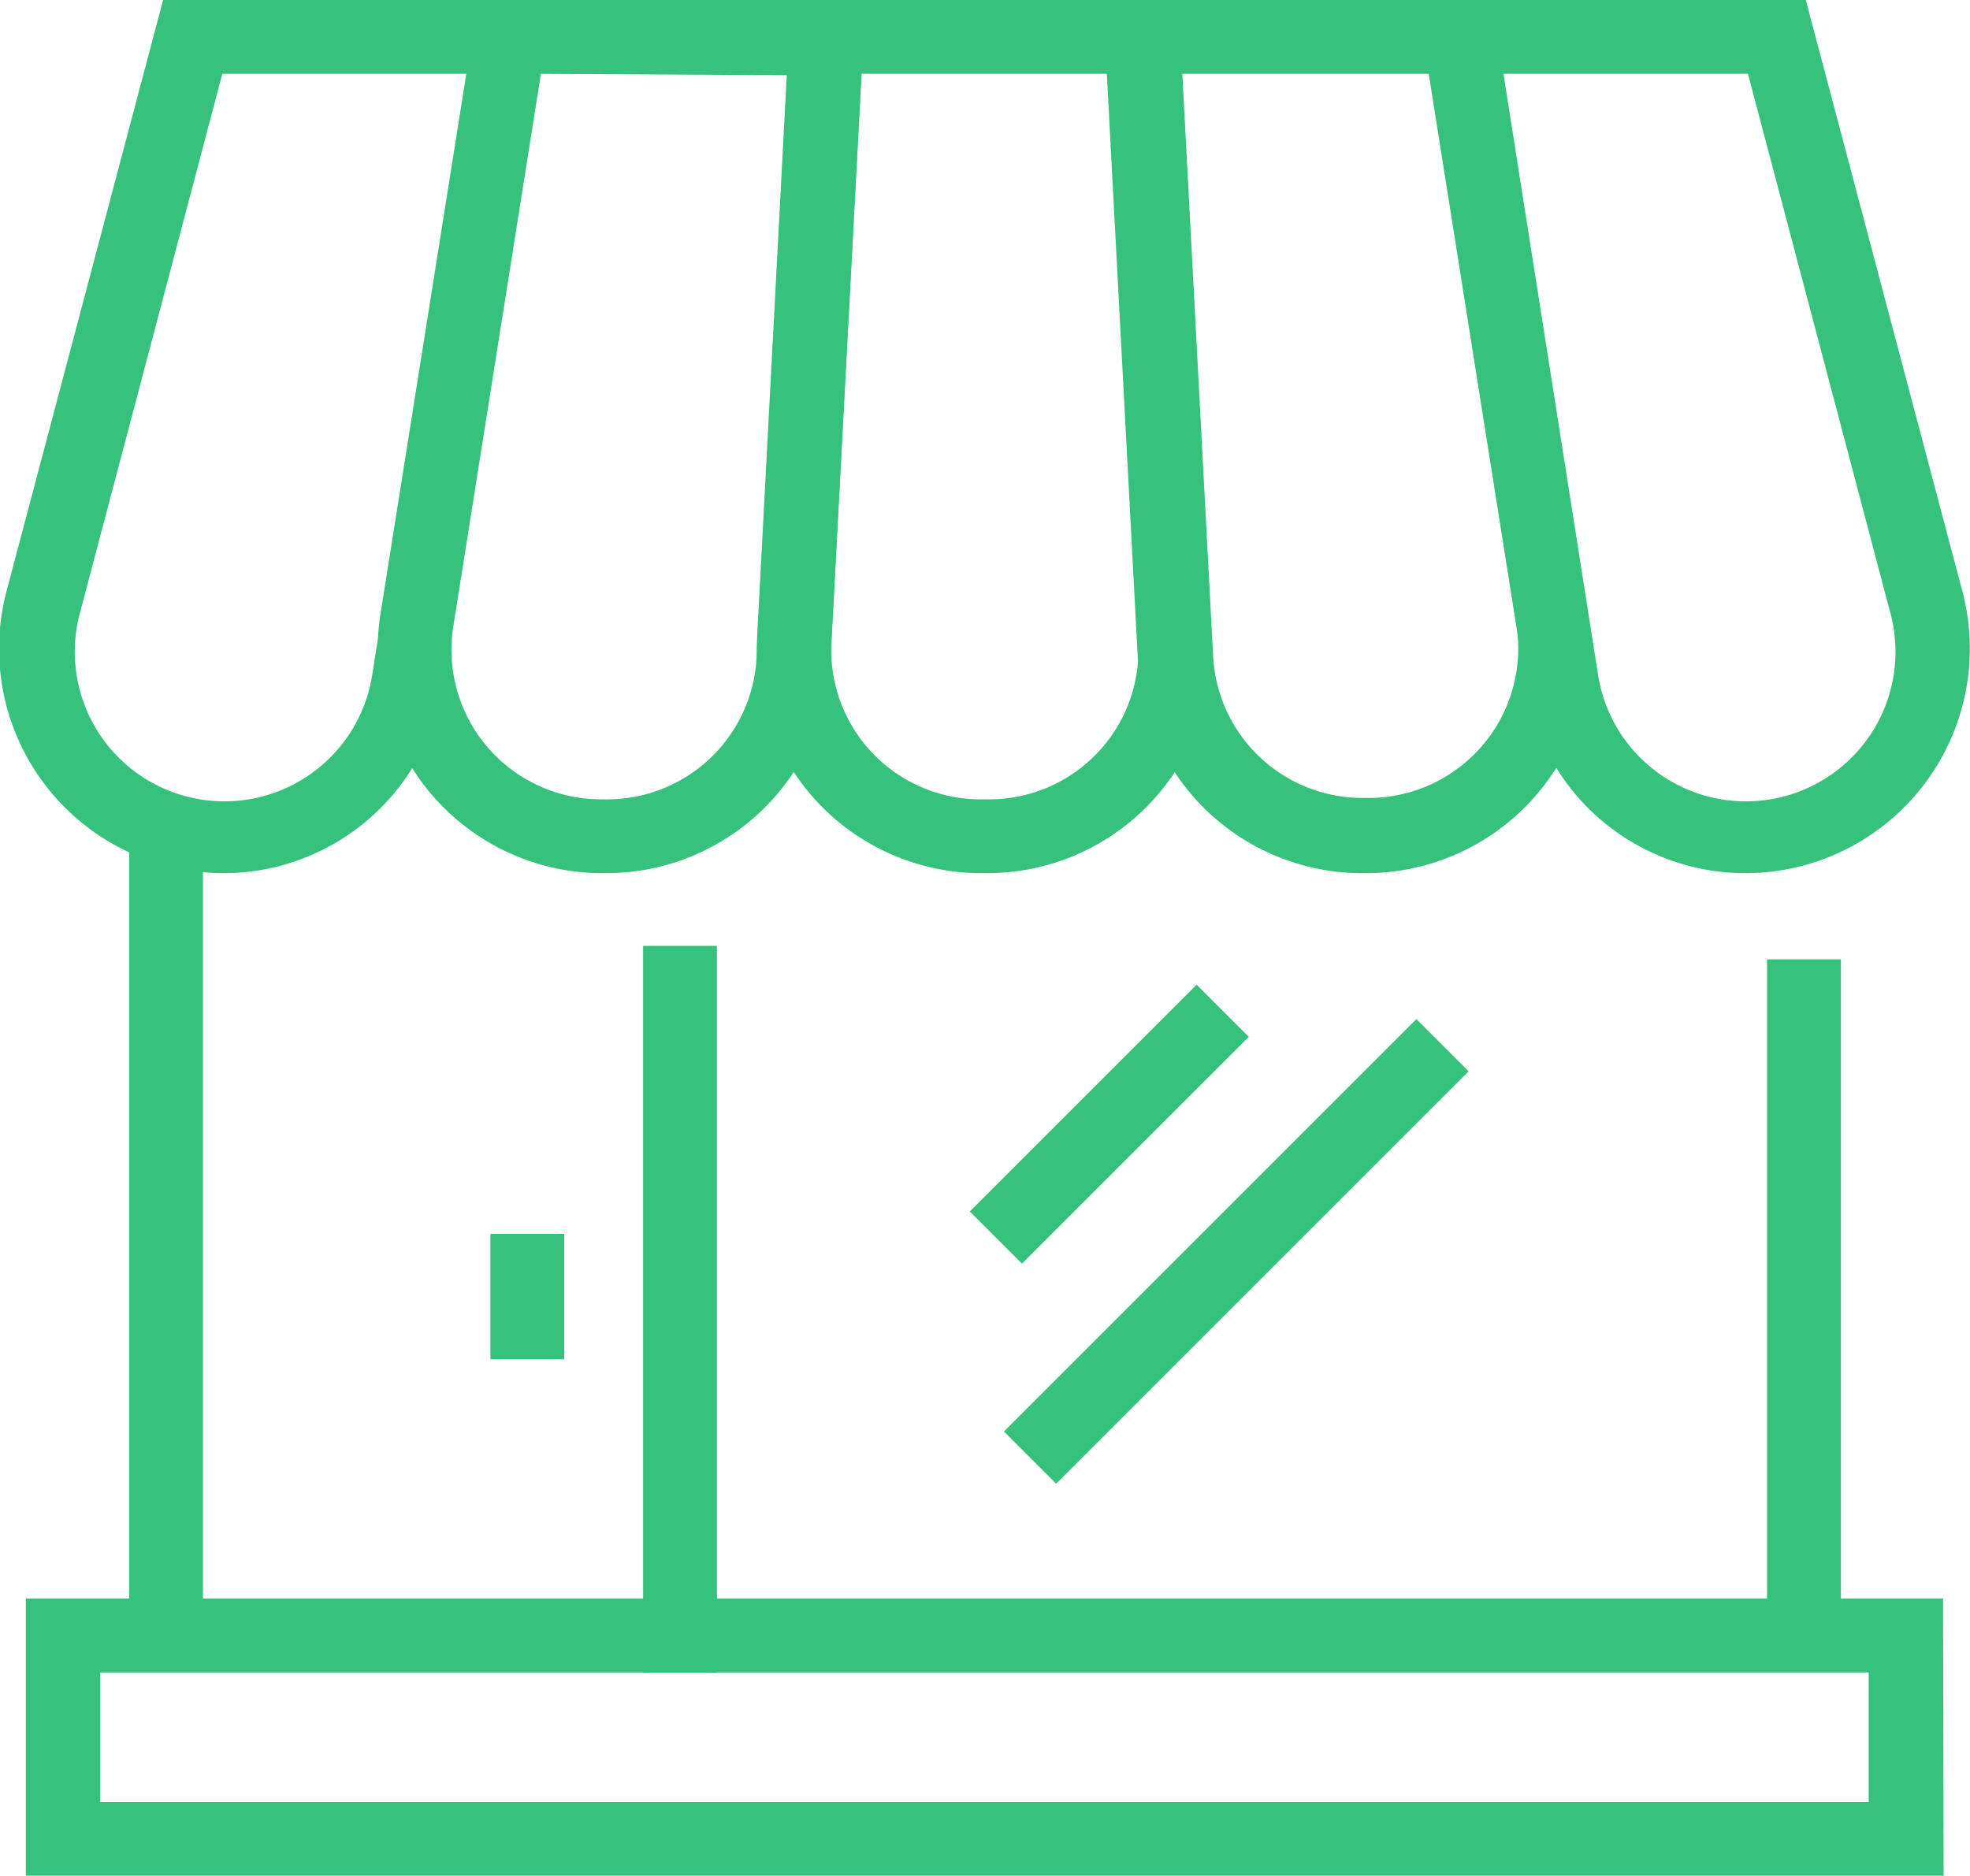
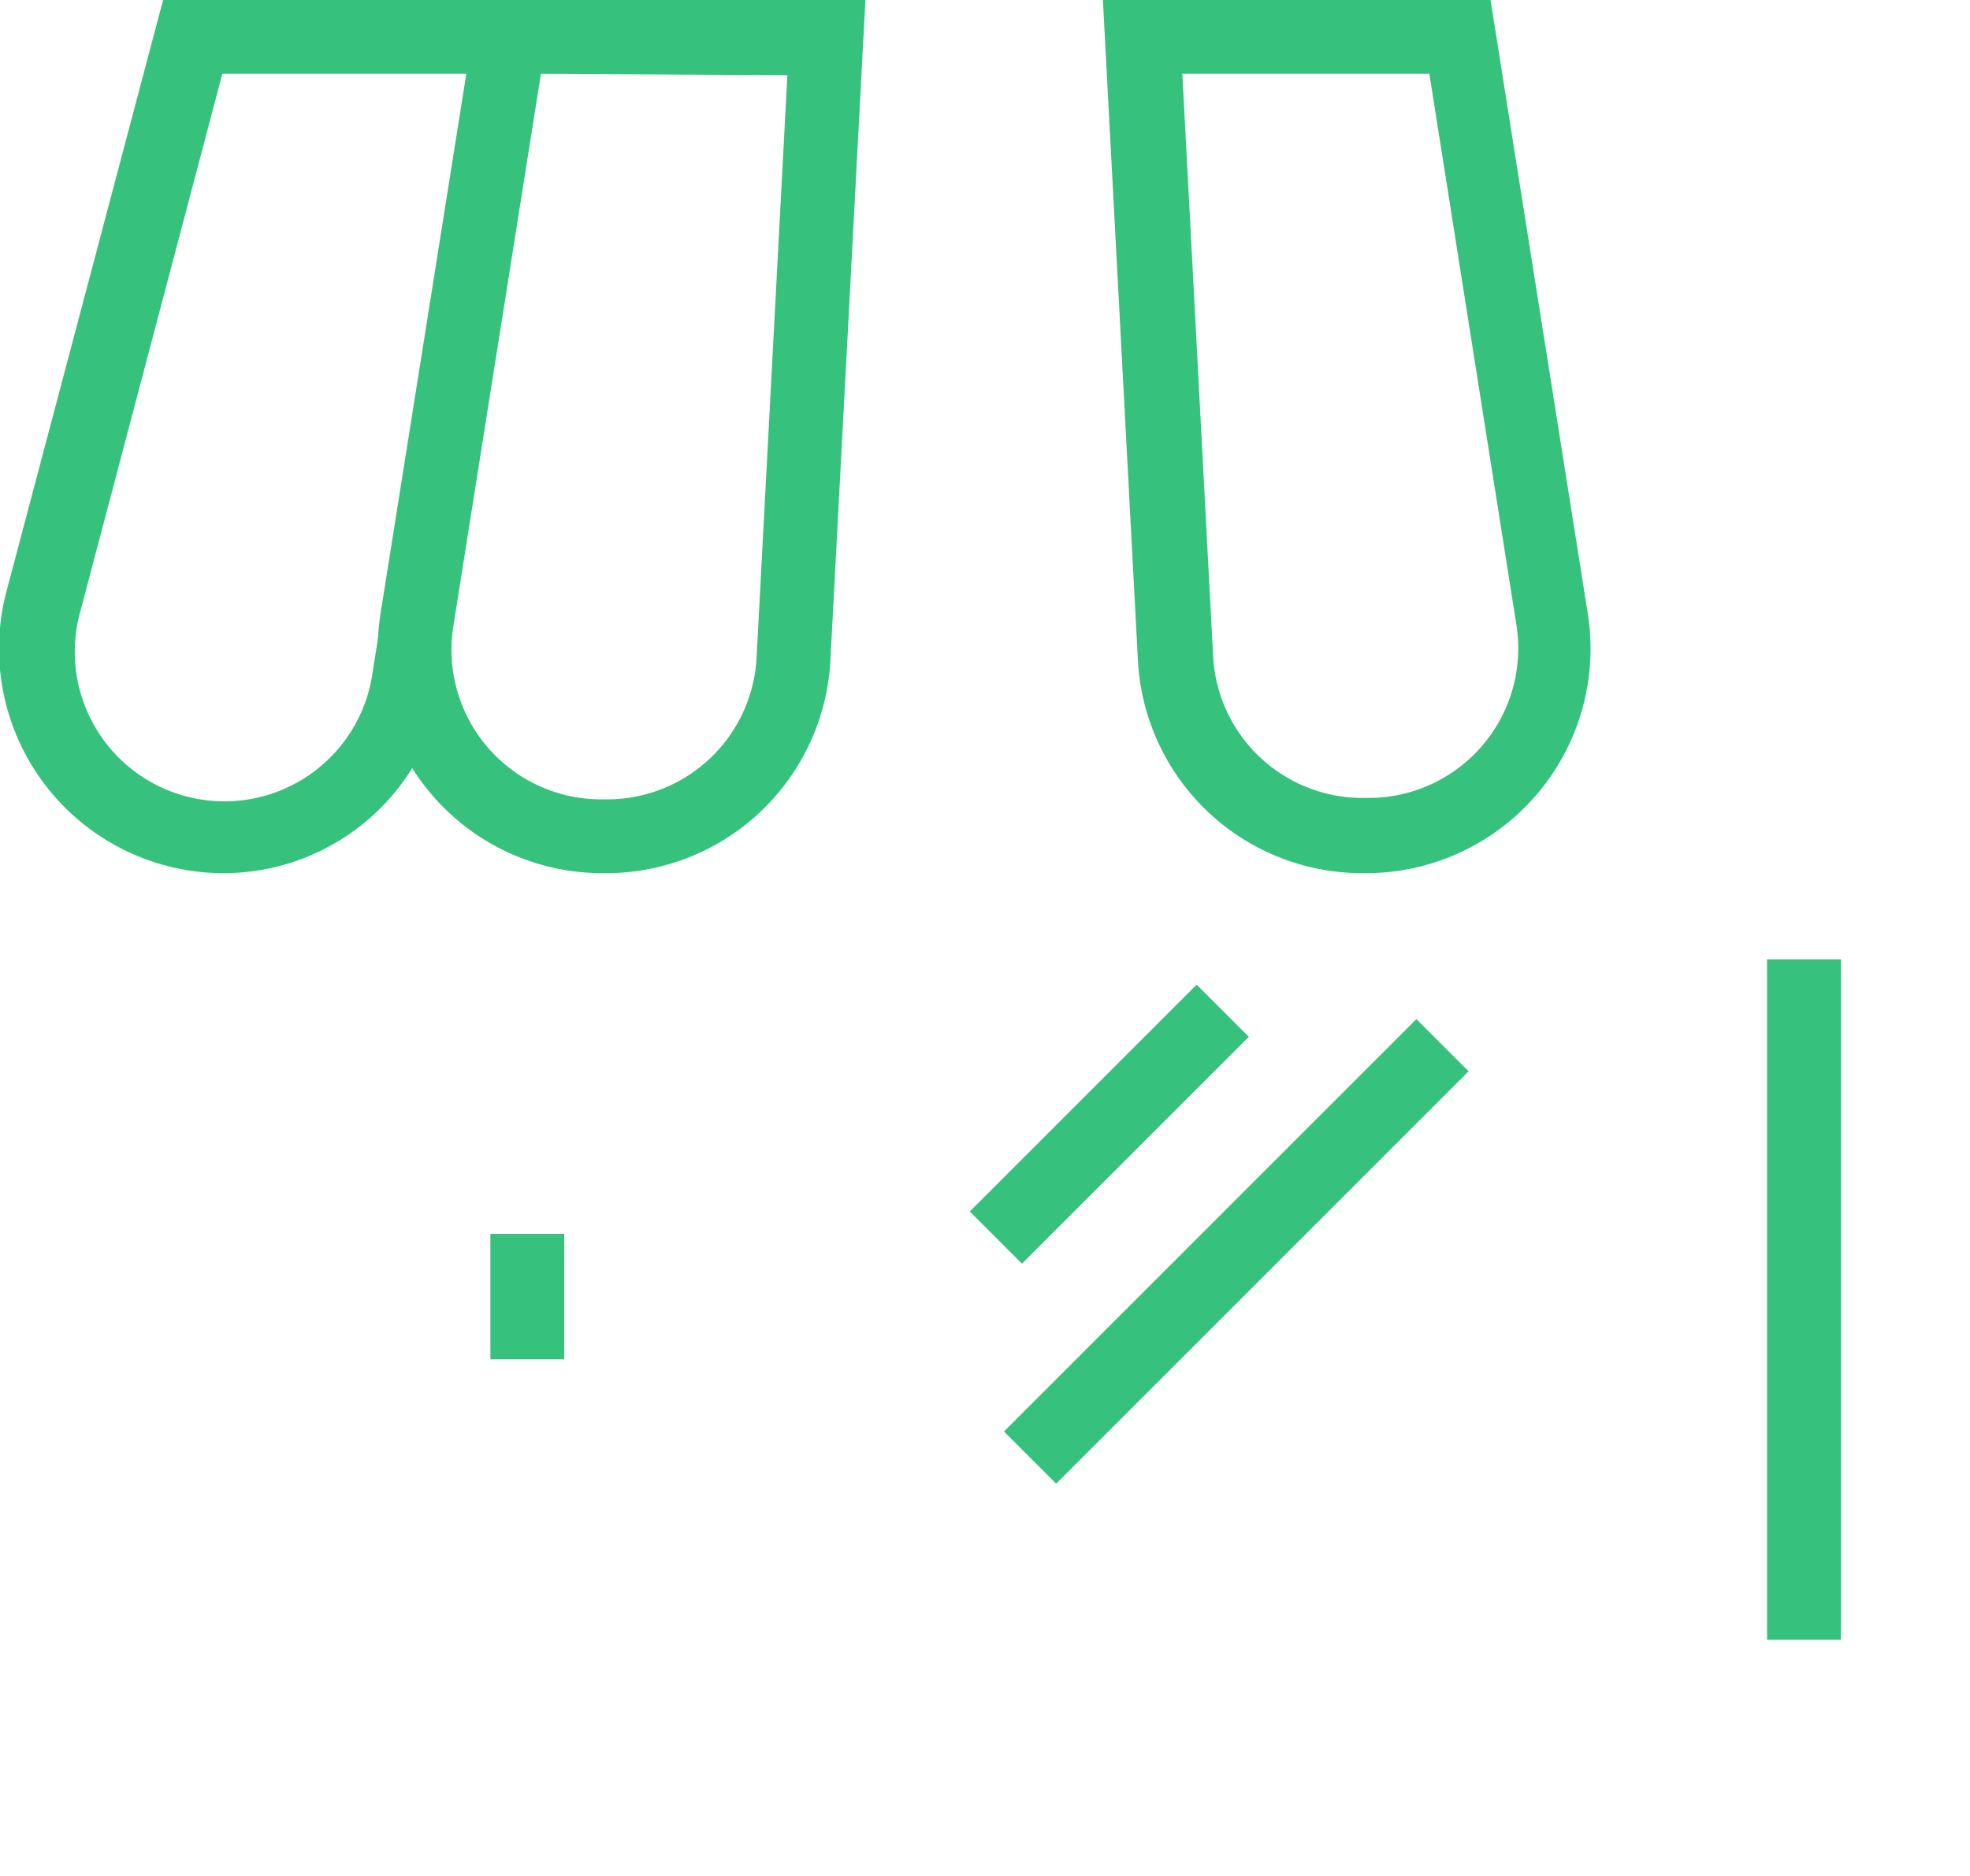
<svg xmlns="http://www.w3.org/2000/svg" id="Icons" viewBox="0 0 70.18 66.83">
  <defs>
    <style>.cls-1{fill:#36c27c;}</style>
  </defs>
  <g id="_8" data-name="8">
-     <rect class="cls-1" x="4.6" y="28.96" width="2.63" height="29.45" />
    <rect class="cls-1" x="62.95" y="34.18" width="2.63" height="24.24" />
    <path class="cls-1" d="M725,288.91a8,8,0,0,1-7.7-10l5.59-21.11h13.84l-3.87,24.4A7.91,7.91,0,0,1,725,288.91ZM725,260.43l-5.06,19.16a5.33,5.33,0,1,0,10.41,2.19l3.39-21.35Z" transform="translate(-717.08 -257.8)" />
    <path class="cls-1" d="M738.71,288.91h-.21a8,8,0,0,1-7.87-9.21l3.48-21.9h13.8l-1.25,23.57A8,8,0,0,1,738.71,288.91Zm-2.36-28.48-3.12,19.68a5.33,5.33,0,0,0,5.27,6.17h.21a5.33,5.33,0,0,0,5.32-5l1.1-20.8Z" transform="translate(-717.08 -257.8)" />
-     <path class="cls-1" d="M752.31,288.91H752a8,8,0,0,1-7.95-8.38l1.2-22.73h13.79l1.2,22.73a8,8,0,0,1-8,8.38Zm-4.54-28.48-1.07,20.24a5.32,5.32,0,0,0,5.32,5.61h.29a5.32,5.32,0,0,0,5.32-5.61l-1.07-20.24Z" transform="translate(-717.08 -257.8)" />
    <path class="cls-1" d="M765.84,288.91h-.22a8,8,0,0,1-8-7.54l-1.25-23.57h13.81l3.47,21.9a8,8,0,0,1-7.86,9.21Zm-6.64-28.48,1.1,20.8a5.33,5.33,0,0,0,5.32,5h.22a5.33,5.33,0,0,0,5.26-6.17L768,260.43Z" transform="translate(-717.08 -257.8)" />
-     <path class="cls-1" d="M779.29,288.91a7.92,7.92,0,0,1-7.86-6.71l-3.87-24.4h13.85L787,278.91a8,8,0,0,1-7.7,10Zm-8.65-28.48L774,281.78a5.33,5.33,0,1,0,10.41-2.19l-5.06-19.16Z" transform="translate(-717.08 -257.8)" />
-     <rect class="cls-1" x="22.91" y="33.7" width="2.63" height="25.89" />
    <rect class="cls-1" x="17.47" y="43.96" width="2.63" height="4.47" />
    <rect class="cls-1" x="750.88" y="296.54" width="11.43" height="2.63" transform="translate(-706.09 364.43) rotate(-45)" />
    <rect class="cls-1" x="750.73" y="301.07" width="20.78" height="2.63" transform="translate(-707.97 368.96) rotate(-45)" />
-     <path class="cls-1" d="M786.32,324.63H718v-9.88h68.3ZM720.65,322h63v-4.61h-63Z" transform="translate(-717.08 -257.8)" />
  </g>
</svg>